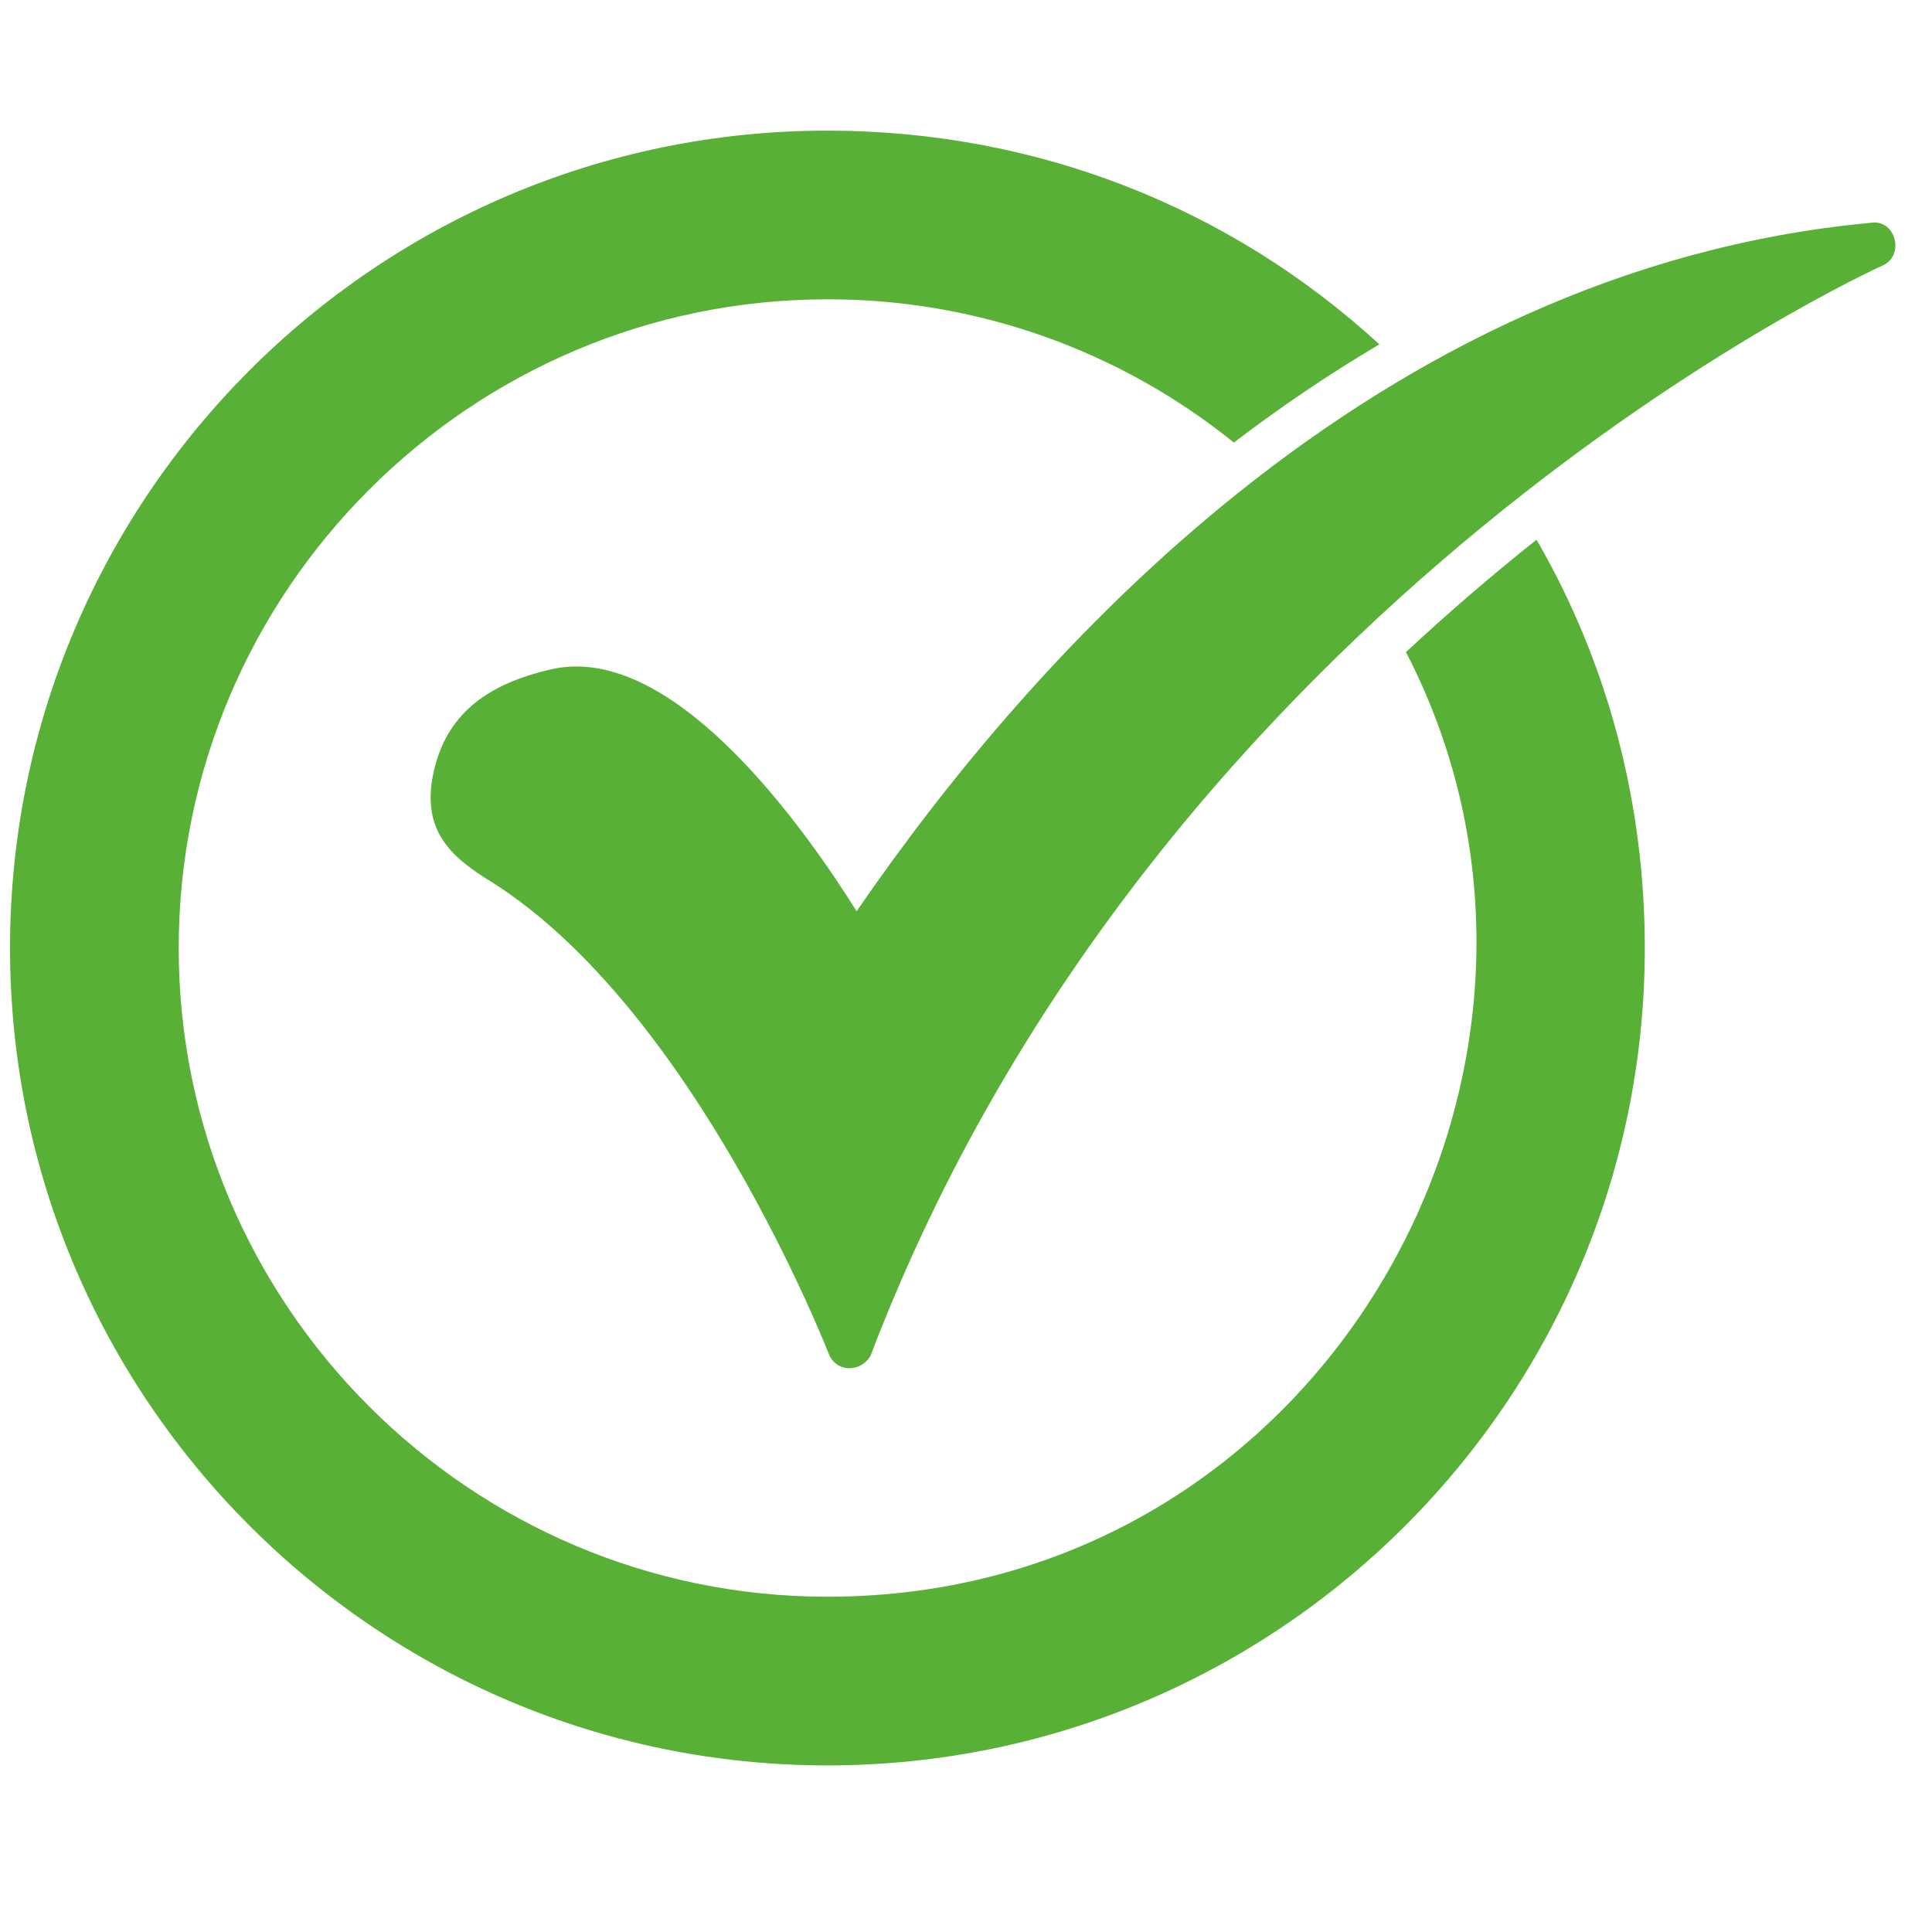
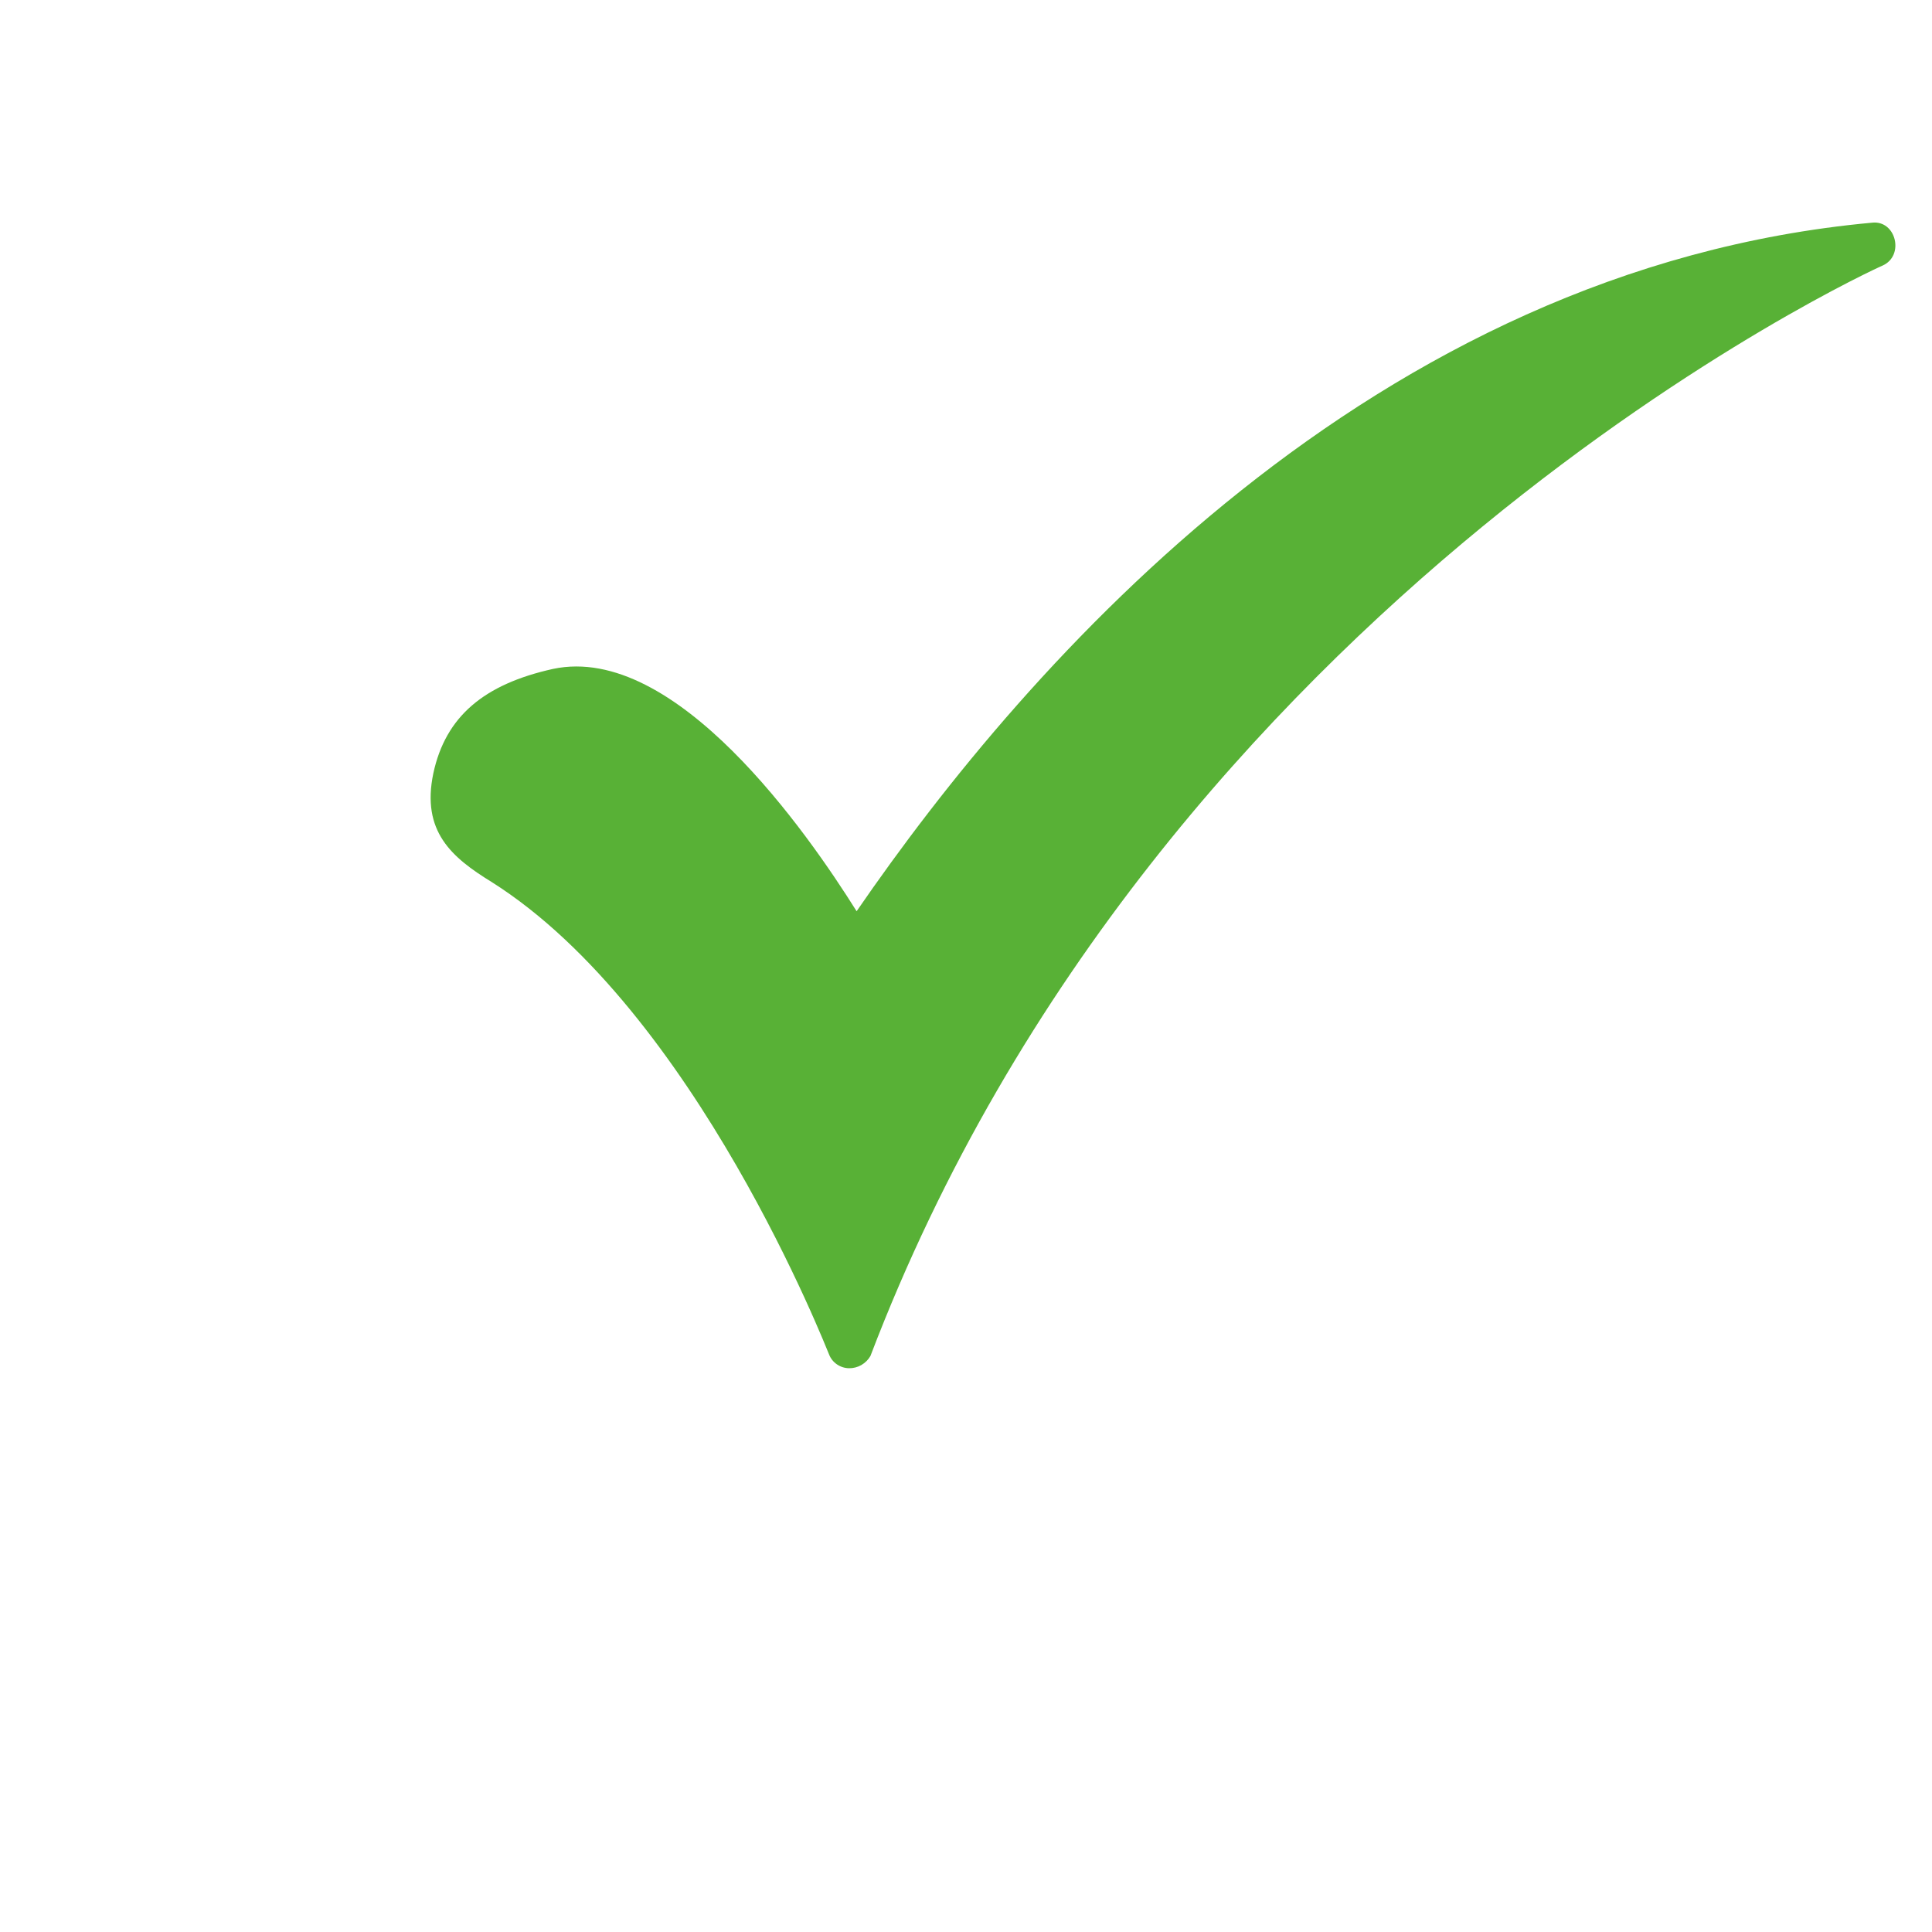
<svg xmlns="http://www.w3.org/2000/svg" width="20" height="20" viewBox="0 0 26 23" fill="none">
-   <path fill-rule="evenodd" clip-rule="evenodd" d="M11.135 22.258C5.067 22.258 0.135 17.326 0.135 11.258C0.135 5.191 5.067 0.258 11.135 0.258C13.917 0.258 16.529 1.269 18.563 3.134C17.885 3.536 17.231 3.977 16.605 4.456C15.057 3.206 13.126 2.525 11.135 2.528C6.327 2.528 2.405 6.45 2.405 11.258C2.405 16.067 6.327 19.988 11.135 19.988C17.826 19.988 21.798 12.836 18.921 7.276C19.487 6.749 20.073 6.244 20.678 5.763C21.641 7.425 22.135 9.311 22.135 11.258C22.135 17.326 17.203 22.258 11.135 22.258Z" fill="#58B136" />
  <path fill-rule="evenodd" clip-rule="evenodd" d="M11.425 16.913C11.367 16.912 11.311 16.894 11.263 16.861C11.215 16.828 11.178 16.782 11.157 16.727C11.136 16.686 9.361 12.104 6.617 10.37C6.08 10.04 5.667 9.69 5.832 8.905C5.997 8.142 6.513 7.708 7.442 7.502C9.093 7.151 10.868 9.71 11.528 10.763C13.84 7.399 18.462 2.116 25.191 1.497C25.515 1.458 25.635 1.94 25.335 2.074C25.232 2.115 15.615 6.511 11.714 16.748C11.685 16.799 11.643 16.84 11.592 16.87C11.541 16.899 11.484 16.914 11.425 16.913Z" fill="#58B136" />
</svg>